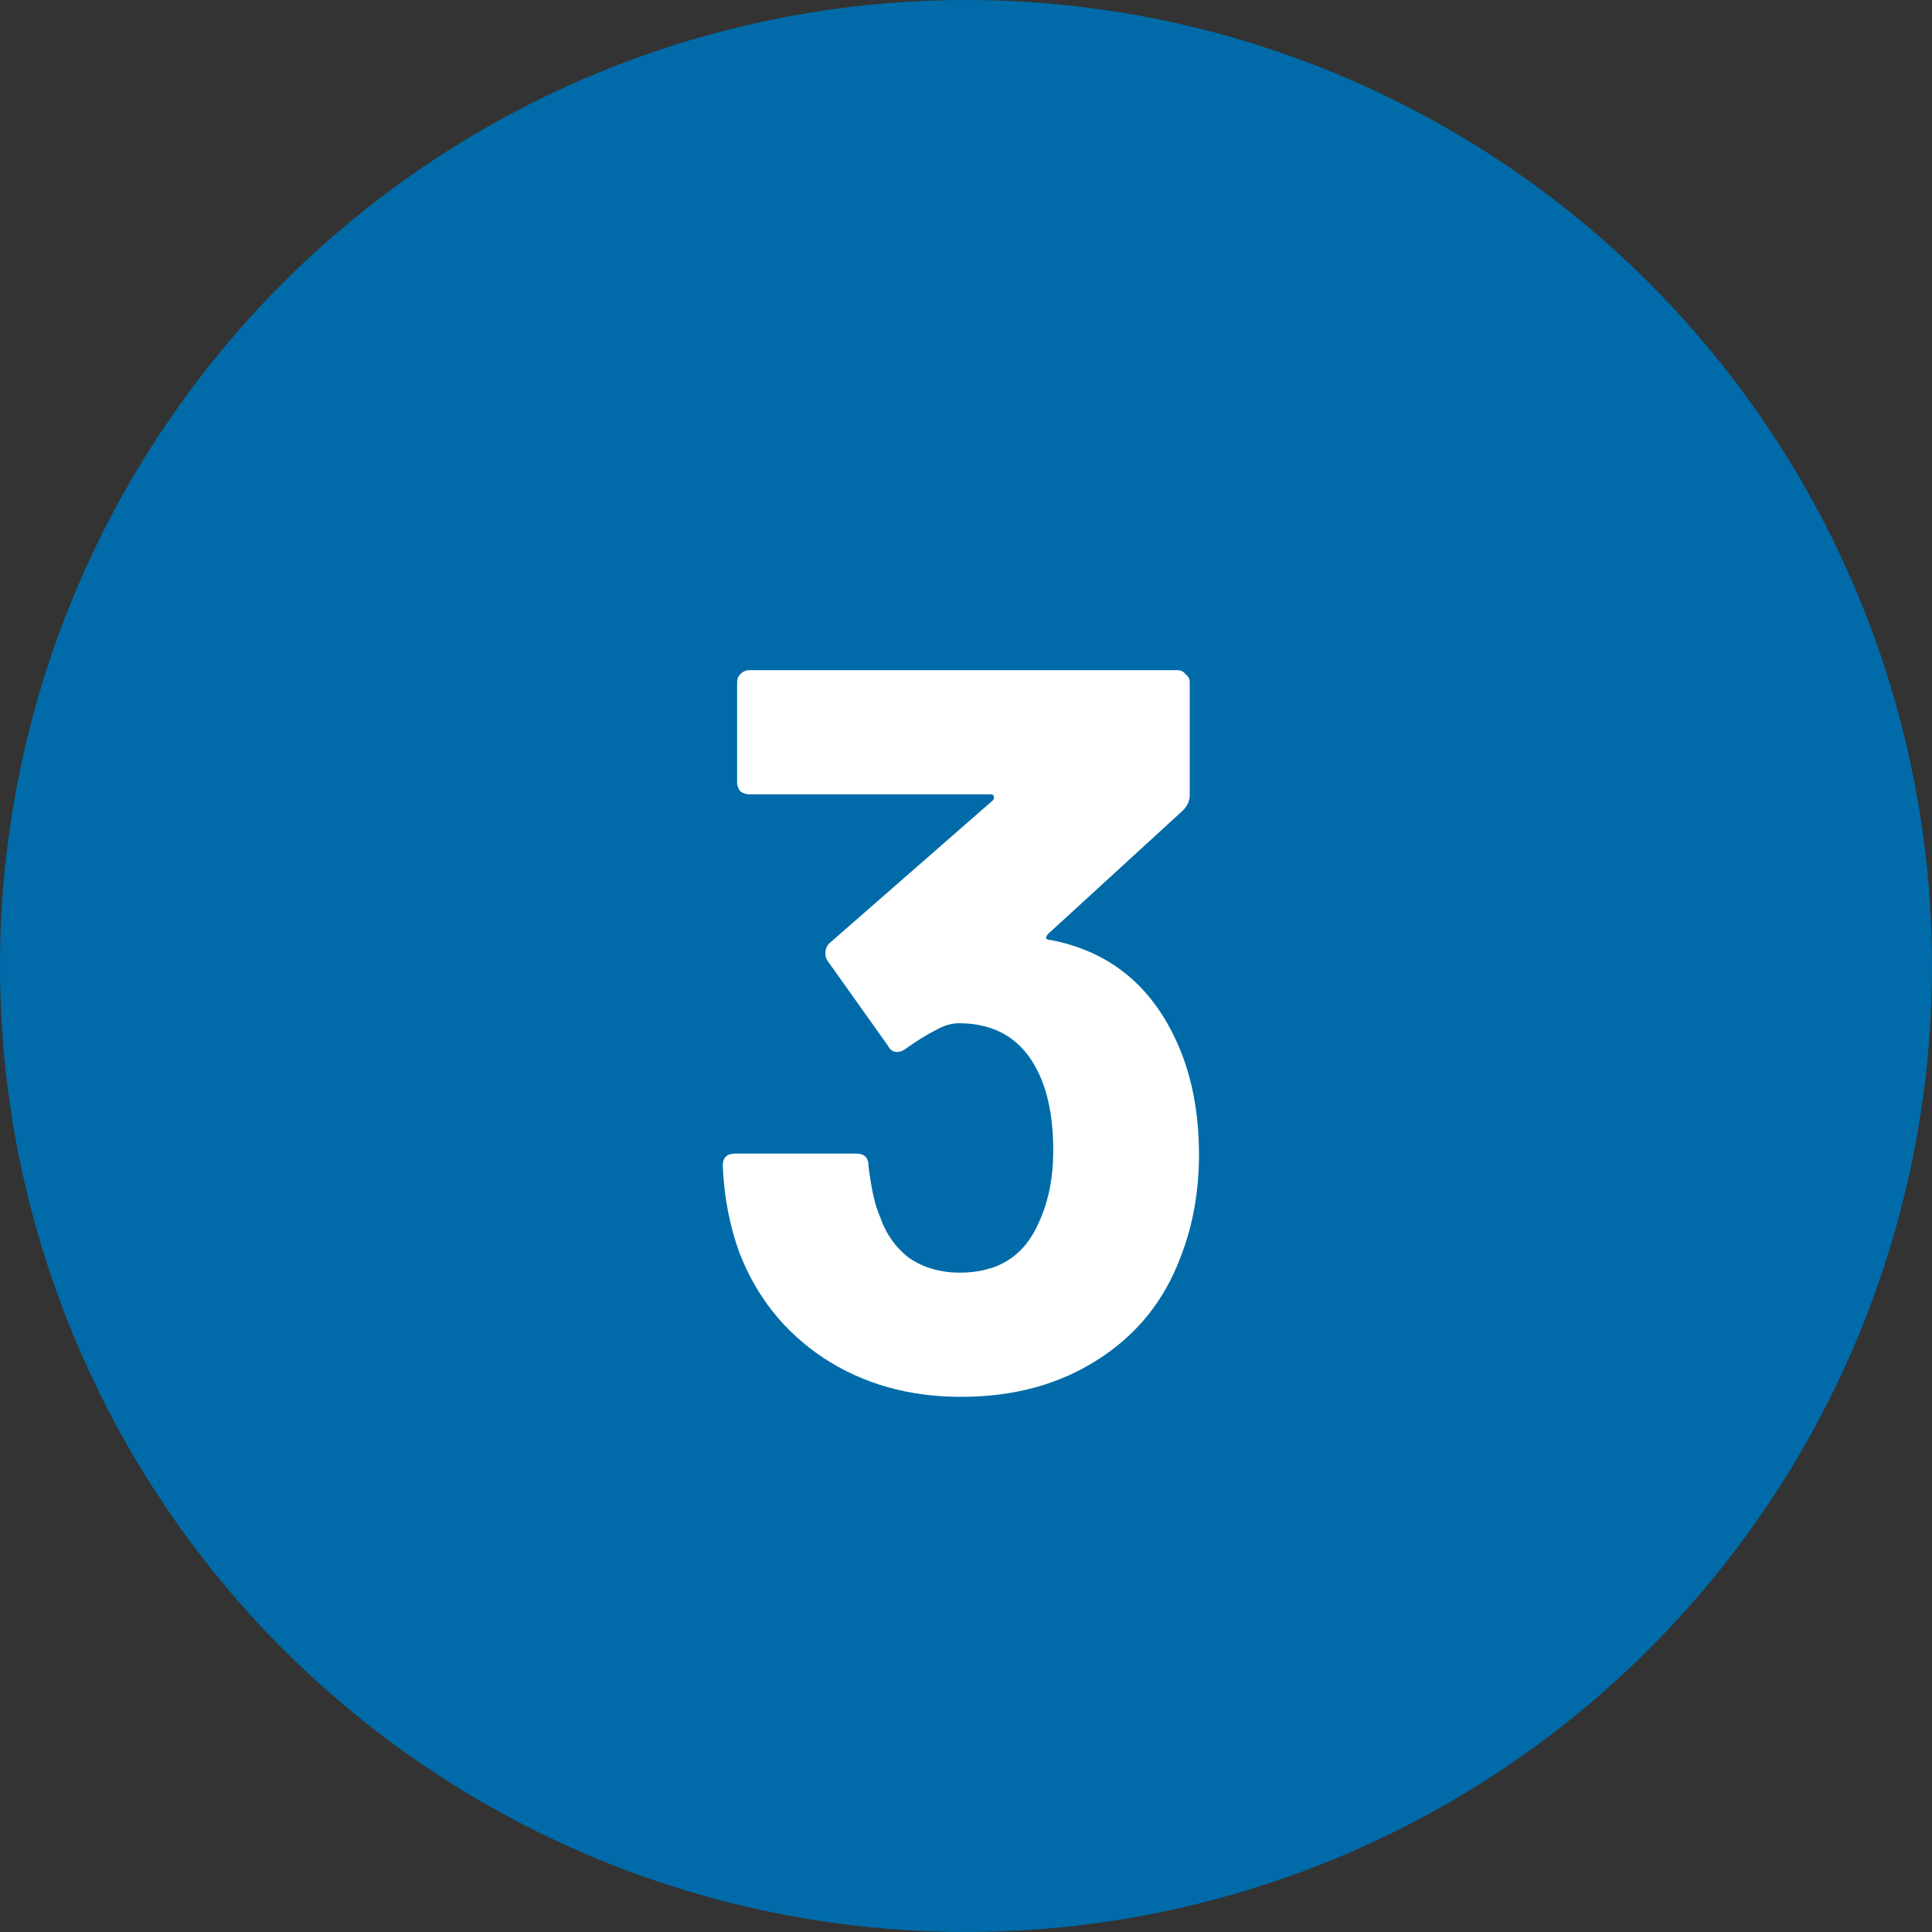
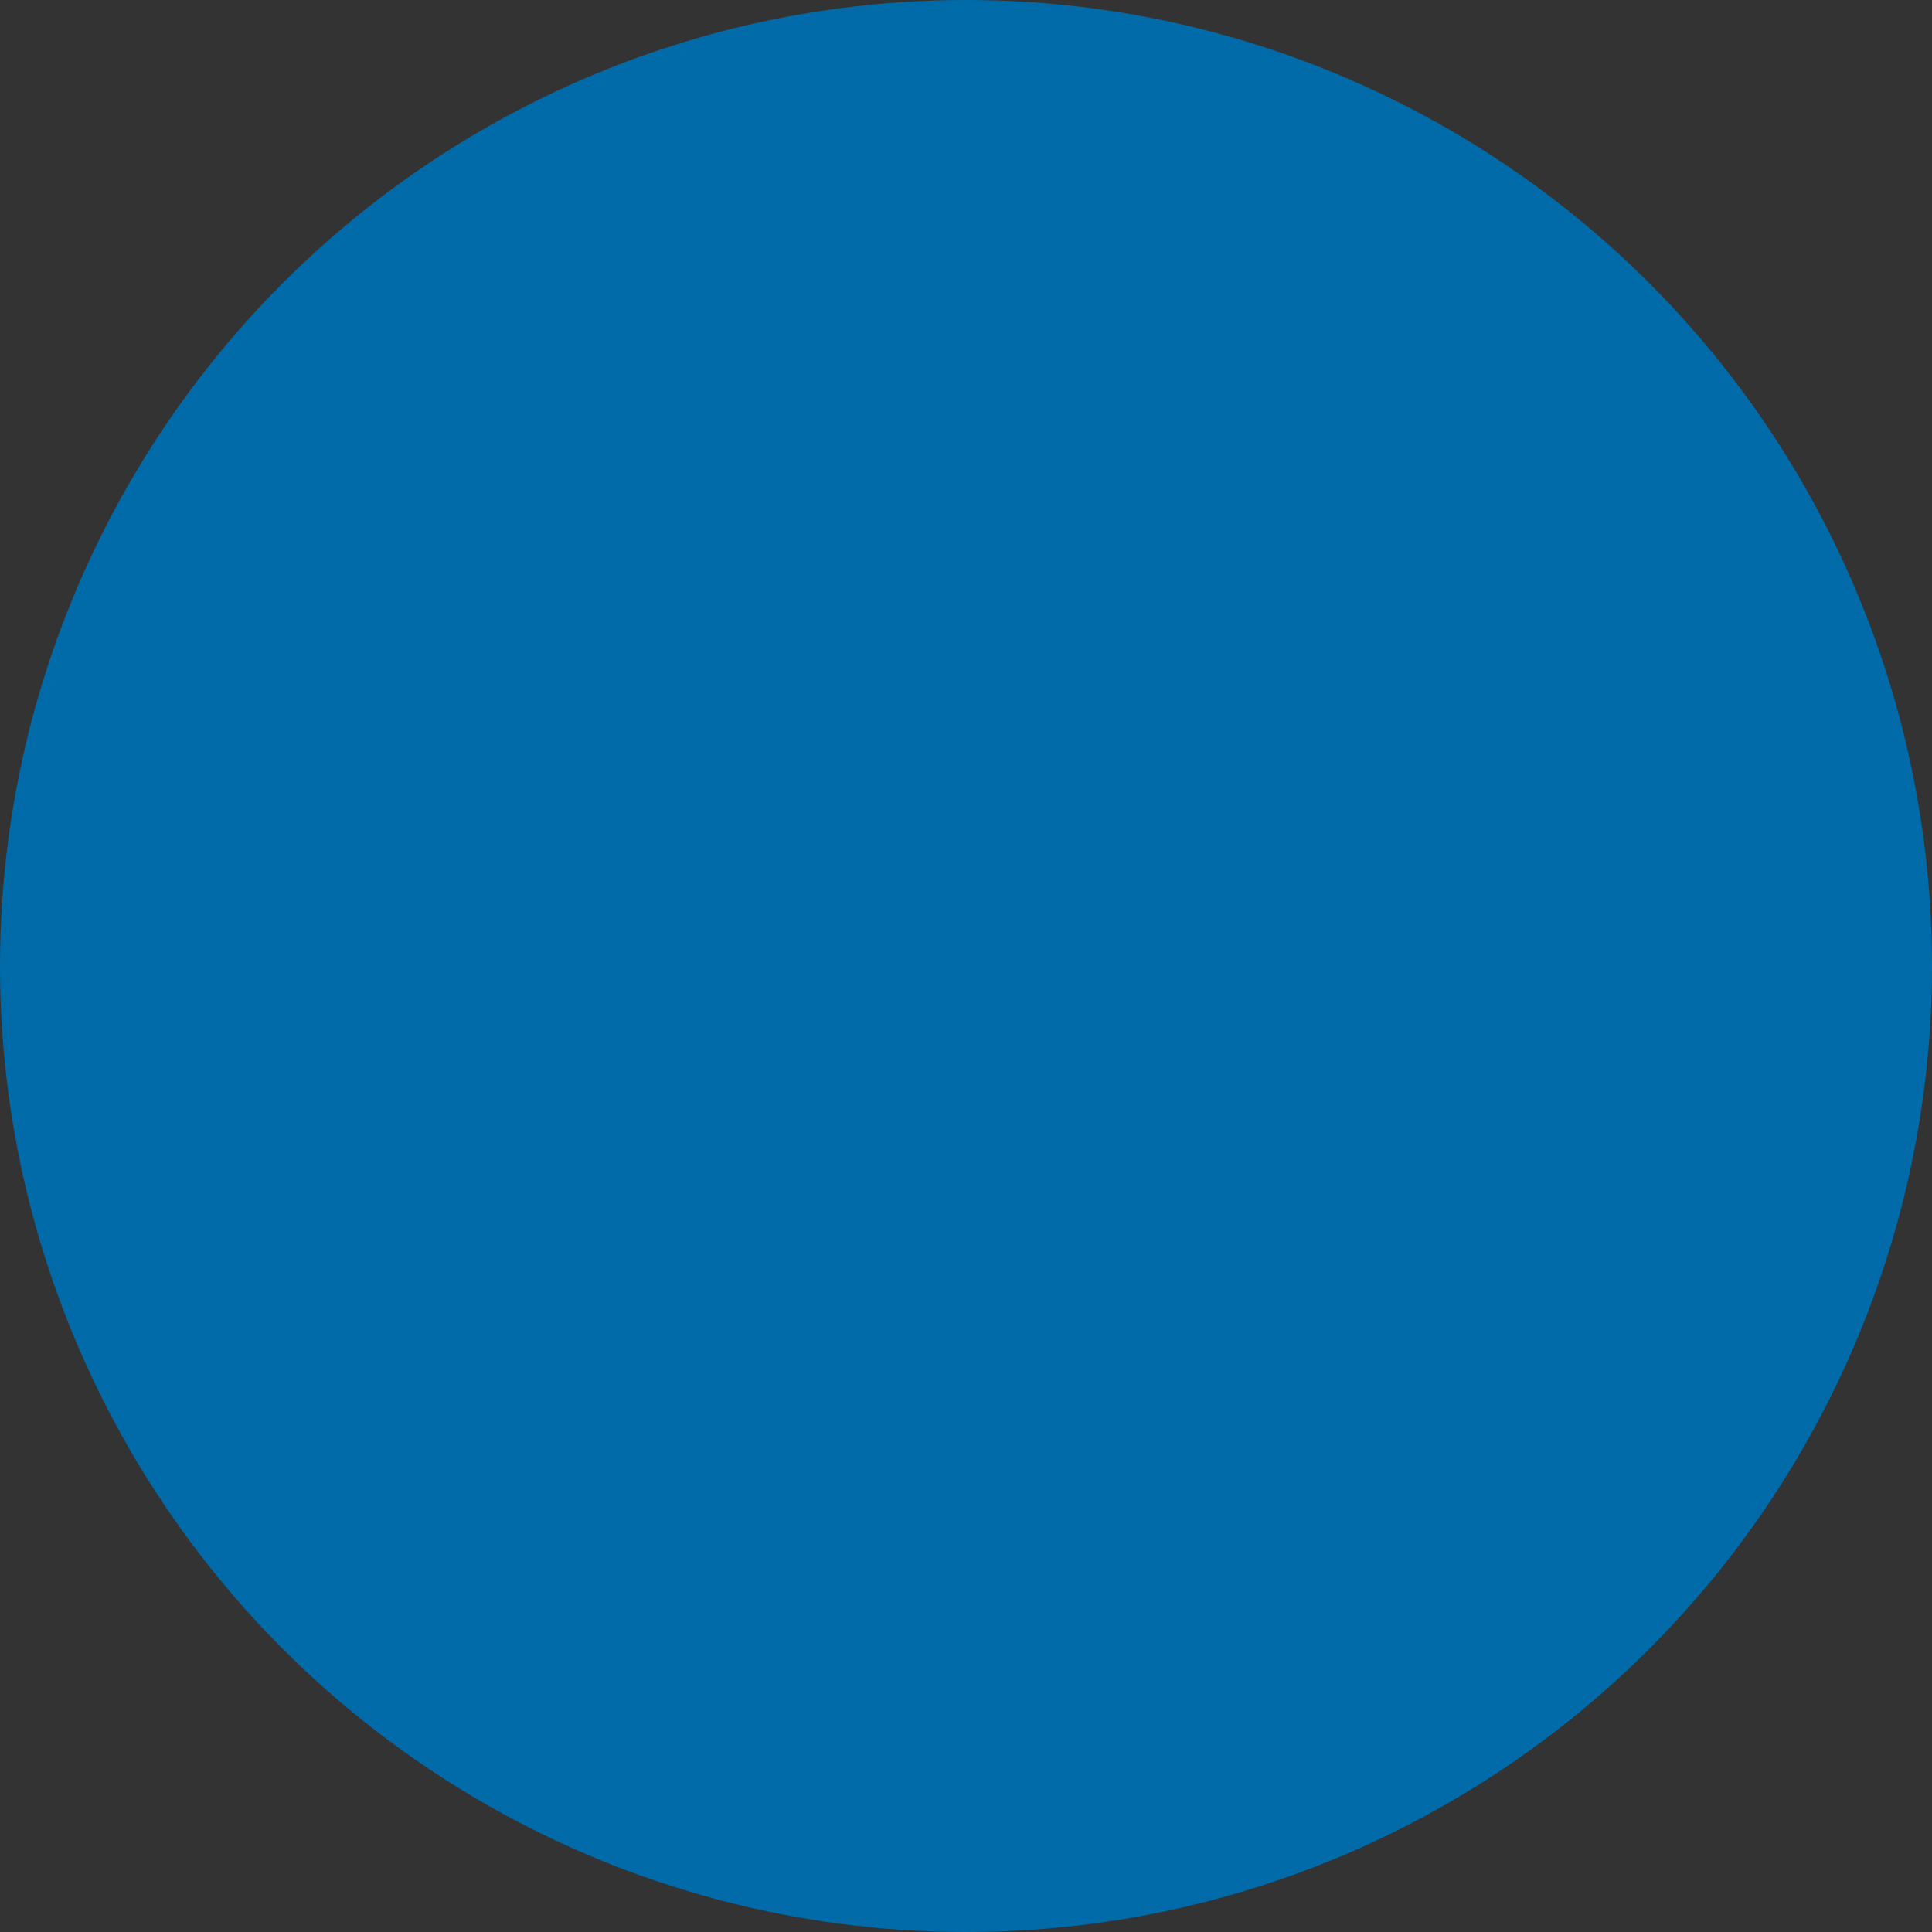
<svg xmlns="http://www.w3.org/2000/svg" width="32" height="32" viewBox="0 0 32 32" fill="none">
  <rect x="0" y="0" width="32" height="32" fill="#333333" stroke="none" />
  <circle cx="16" cy="16" r="16" fill="#006BA8" />
-   <path d="M19.519 17.322C19.745 17.843 19.859 18.444 19.859 19.124C19.859 19.736 19.757 20.303 19.553 20.824C19.281 21.549 18.822 22.116 18.176 22.524C17.541 22.932 16.787 23.136 15.915 23.136C15.053 23.136 14.294 22.921 13.637 22.49C12.991 22.059 12.526 21.476 12.243 20.739C12.084 20.297 11.993 19.821 11.971 19.311C11.971 19.175 12.039 19.107 12.175 19.107H14.181C14.317 19.107 14.385 19.175 14.385 19.311C14.43 19.685 14.492 19.963 14.572 20.144C14.674 20.439 14.838 20.671 15.065 20.841C15.303 21 15.58 21.079 15.898 21.079C16.532 21.079 16.969 20.801 17.207 20.246C17.365 19.906 17.445 19.509 17.445 19.056C17.445 18.523 17.36 18.087 17.19 17.747C16.929 17.214 16.493 16.948 15.881 16.948C15.756 16.948 15.626 16.988 15.49 17.067C15.354 17.135 15.189 17.237 14.997 17.373C14.951 17.407 14.906 17.424 14.861 17.424C14.793 17.424 14.742 17.39 14.708 17.322L13.705 15.911C13.682 15.877 13.671 15.837 13.671 15.792C13.671 15.724 13.693 15.667 13.739 15.622L16.442 13.259C16.464 13.236 16.47 13.214 16.459 13.191C16.459 13.168 16.442 13.157 16.408 13.157H12.413C12.356 13.157 12.305 13.14 12.26 13.106C12.226 13.061 12.209 13.01 12.209 12.953V11.304C12.209 11.247 12.226 11.202 12.26 11.168C12.305 11.123 12.356 11.1 12.413 11.1H19.502C19.558 11.1 19.604 11.123 19.638 11.168C19.683 11.202 19.706 11.247 19.706 11.304V13.174C19.706 13.265 19.666 13.35 19.587 13.429L17.36 15.469C17.337 15.492 17.326 15.514 17.326 15.537C17.337 15.56 17.365 15.571 17.411 15.571C18.397 15.764 19.099 16.347 19.519 17.322Z" fill="white" />
</svg>